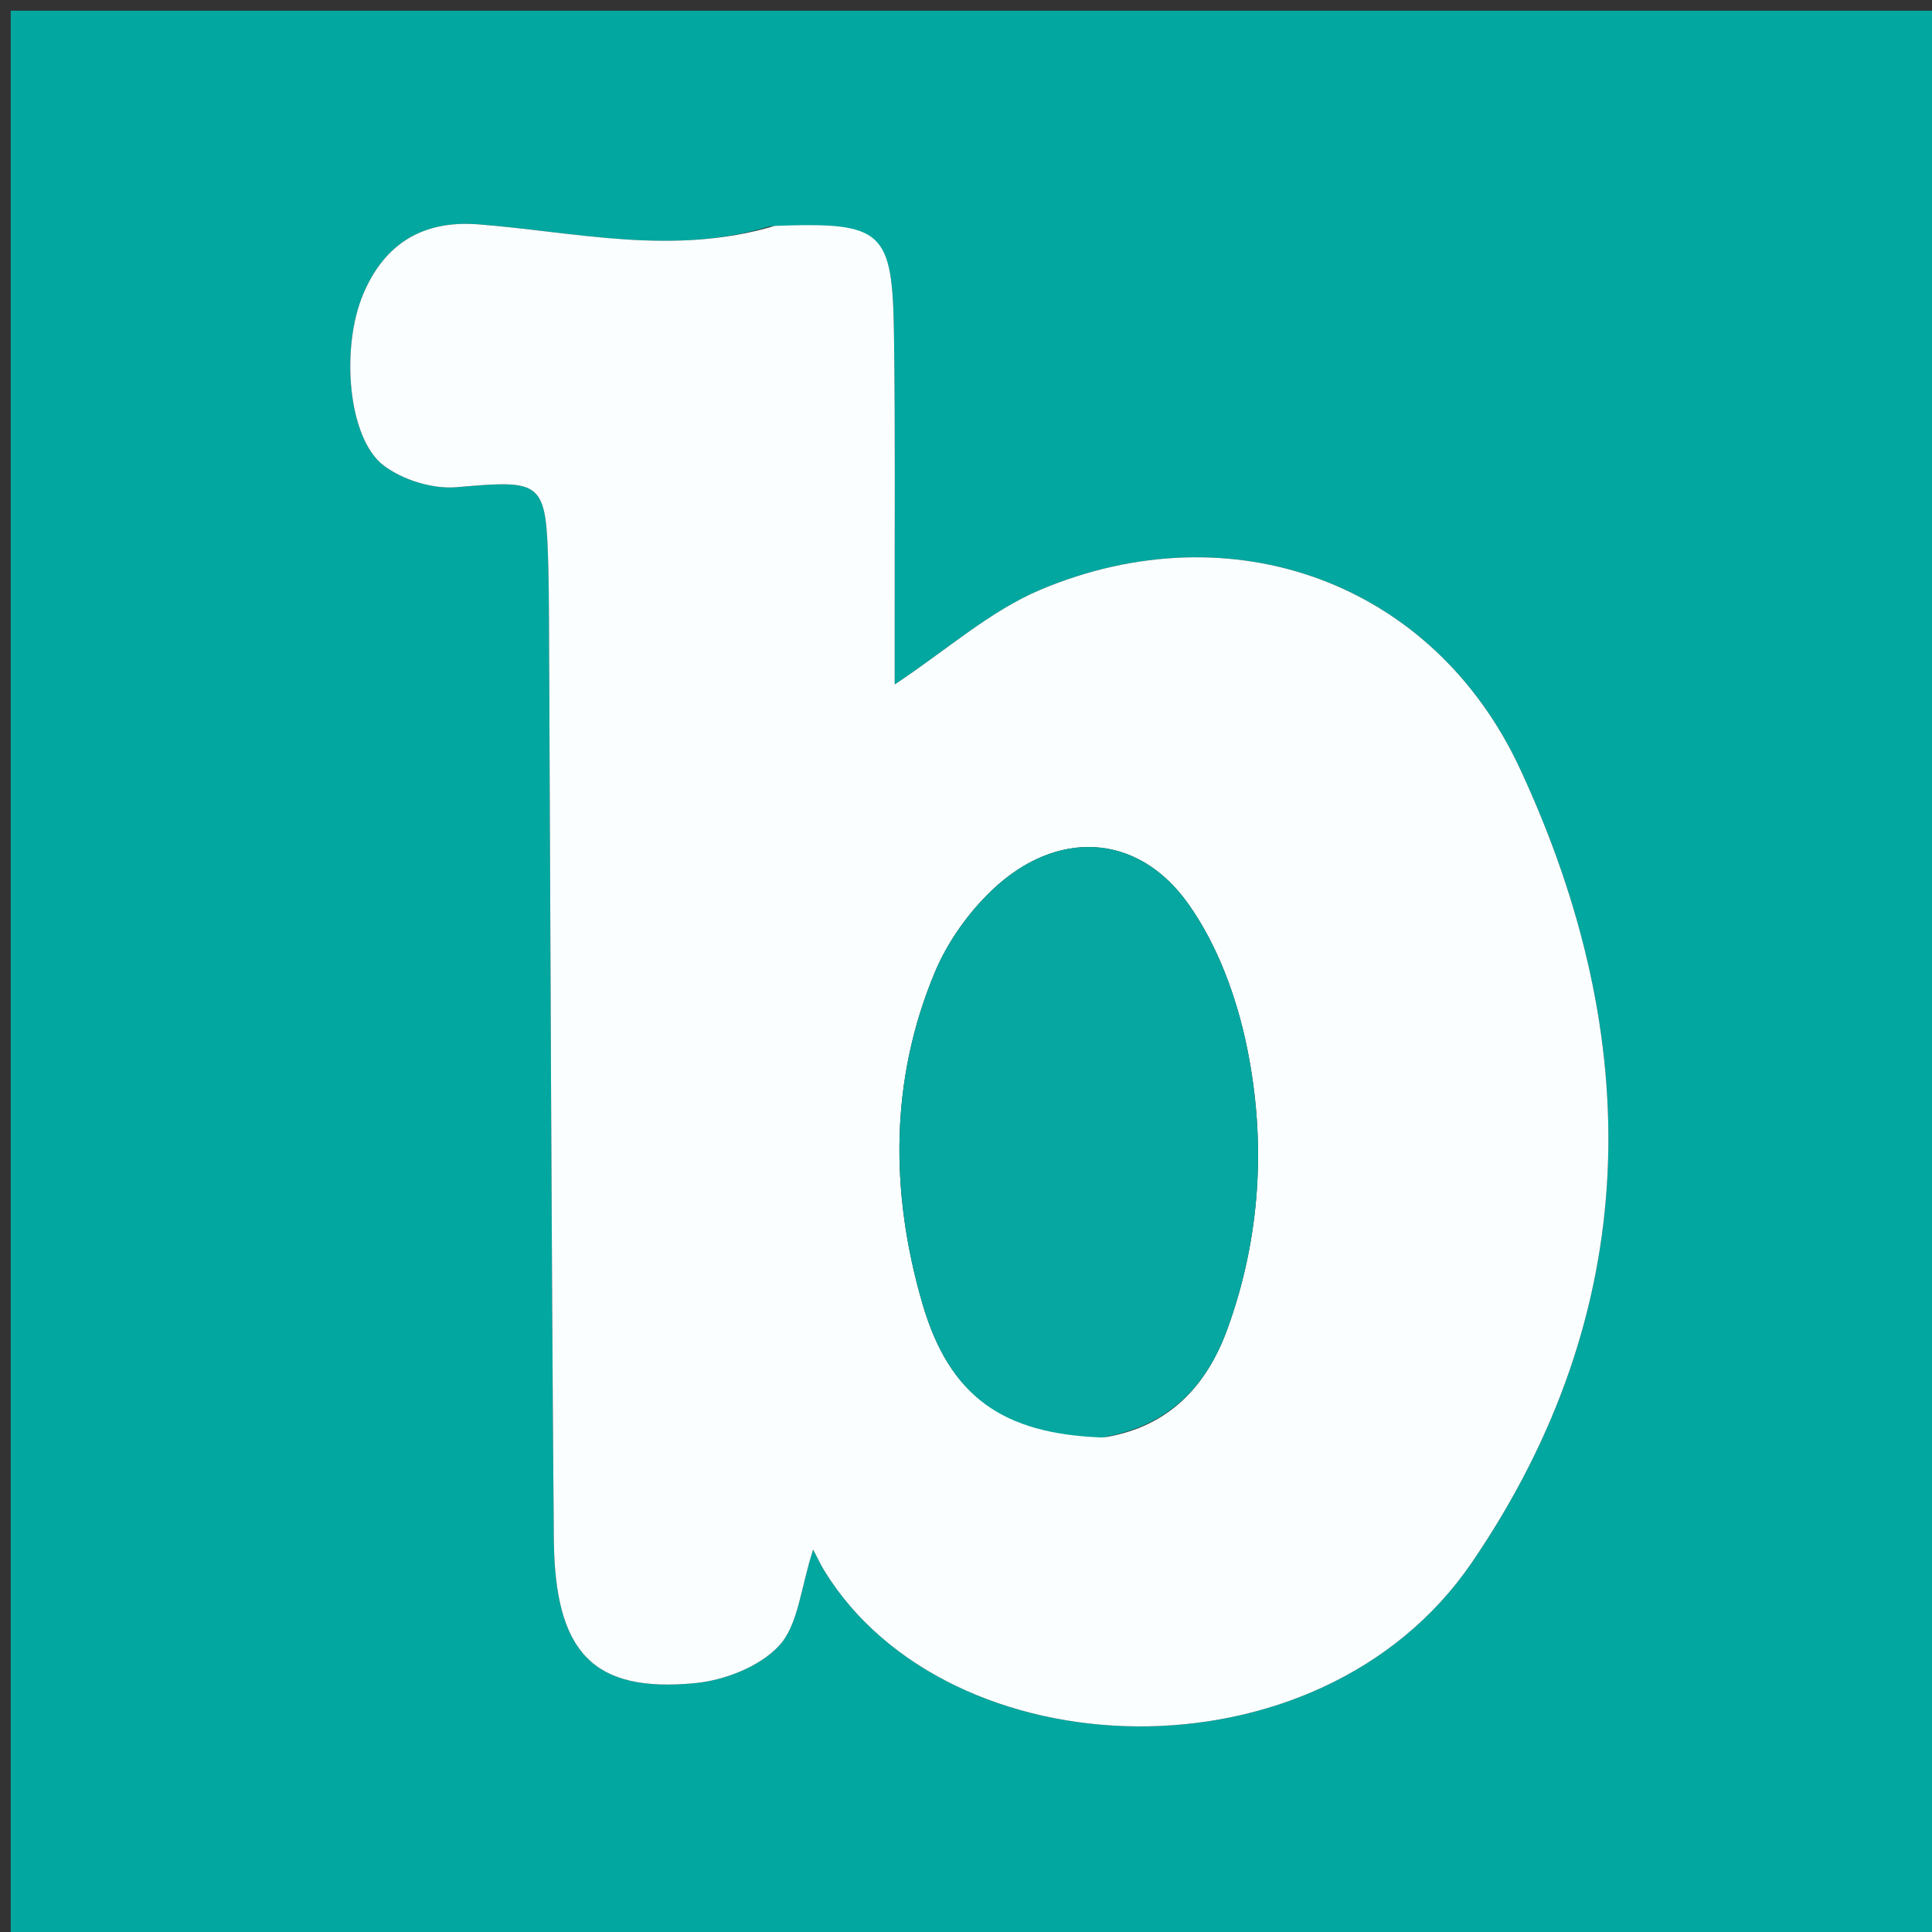
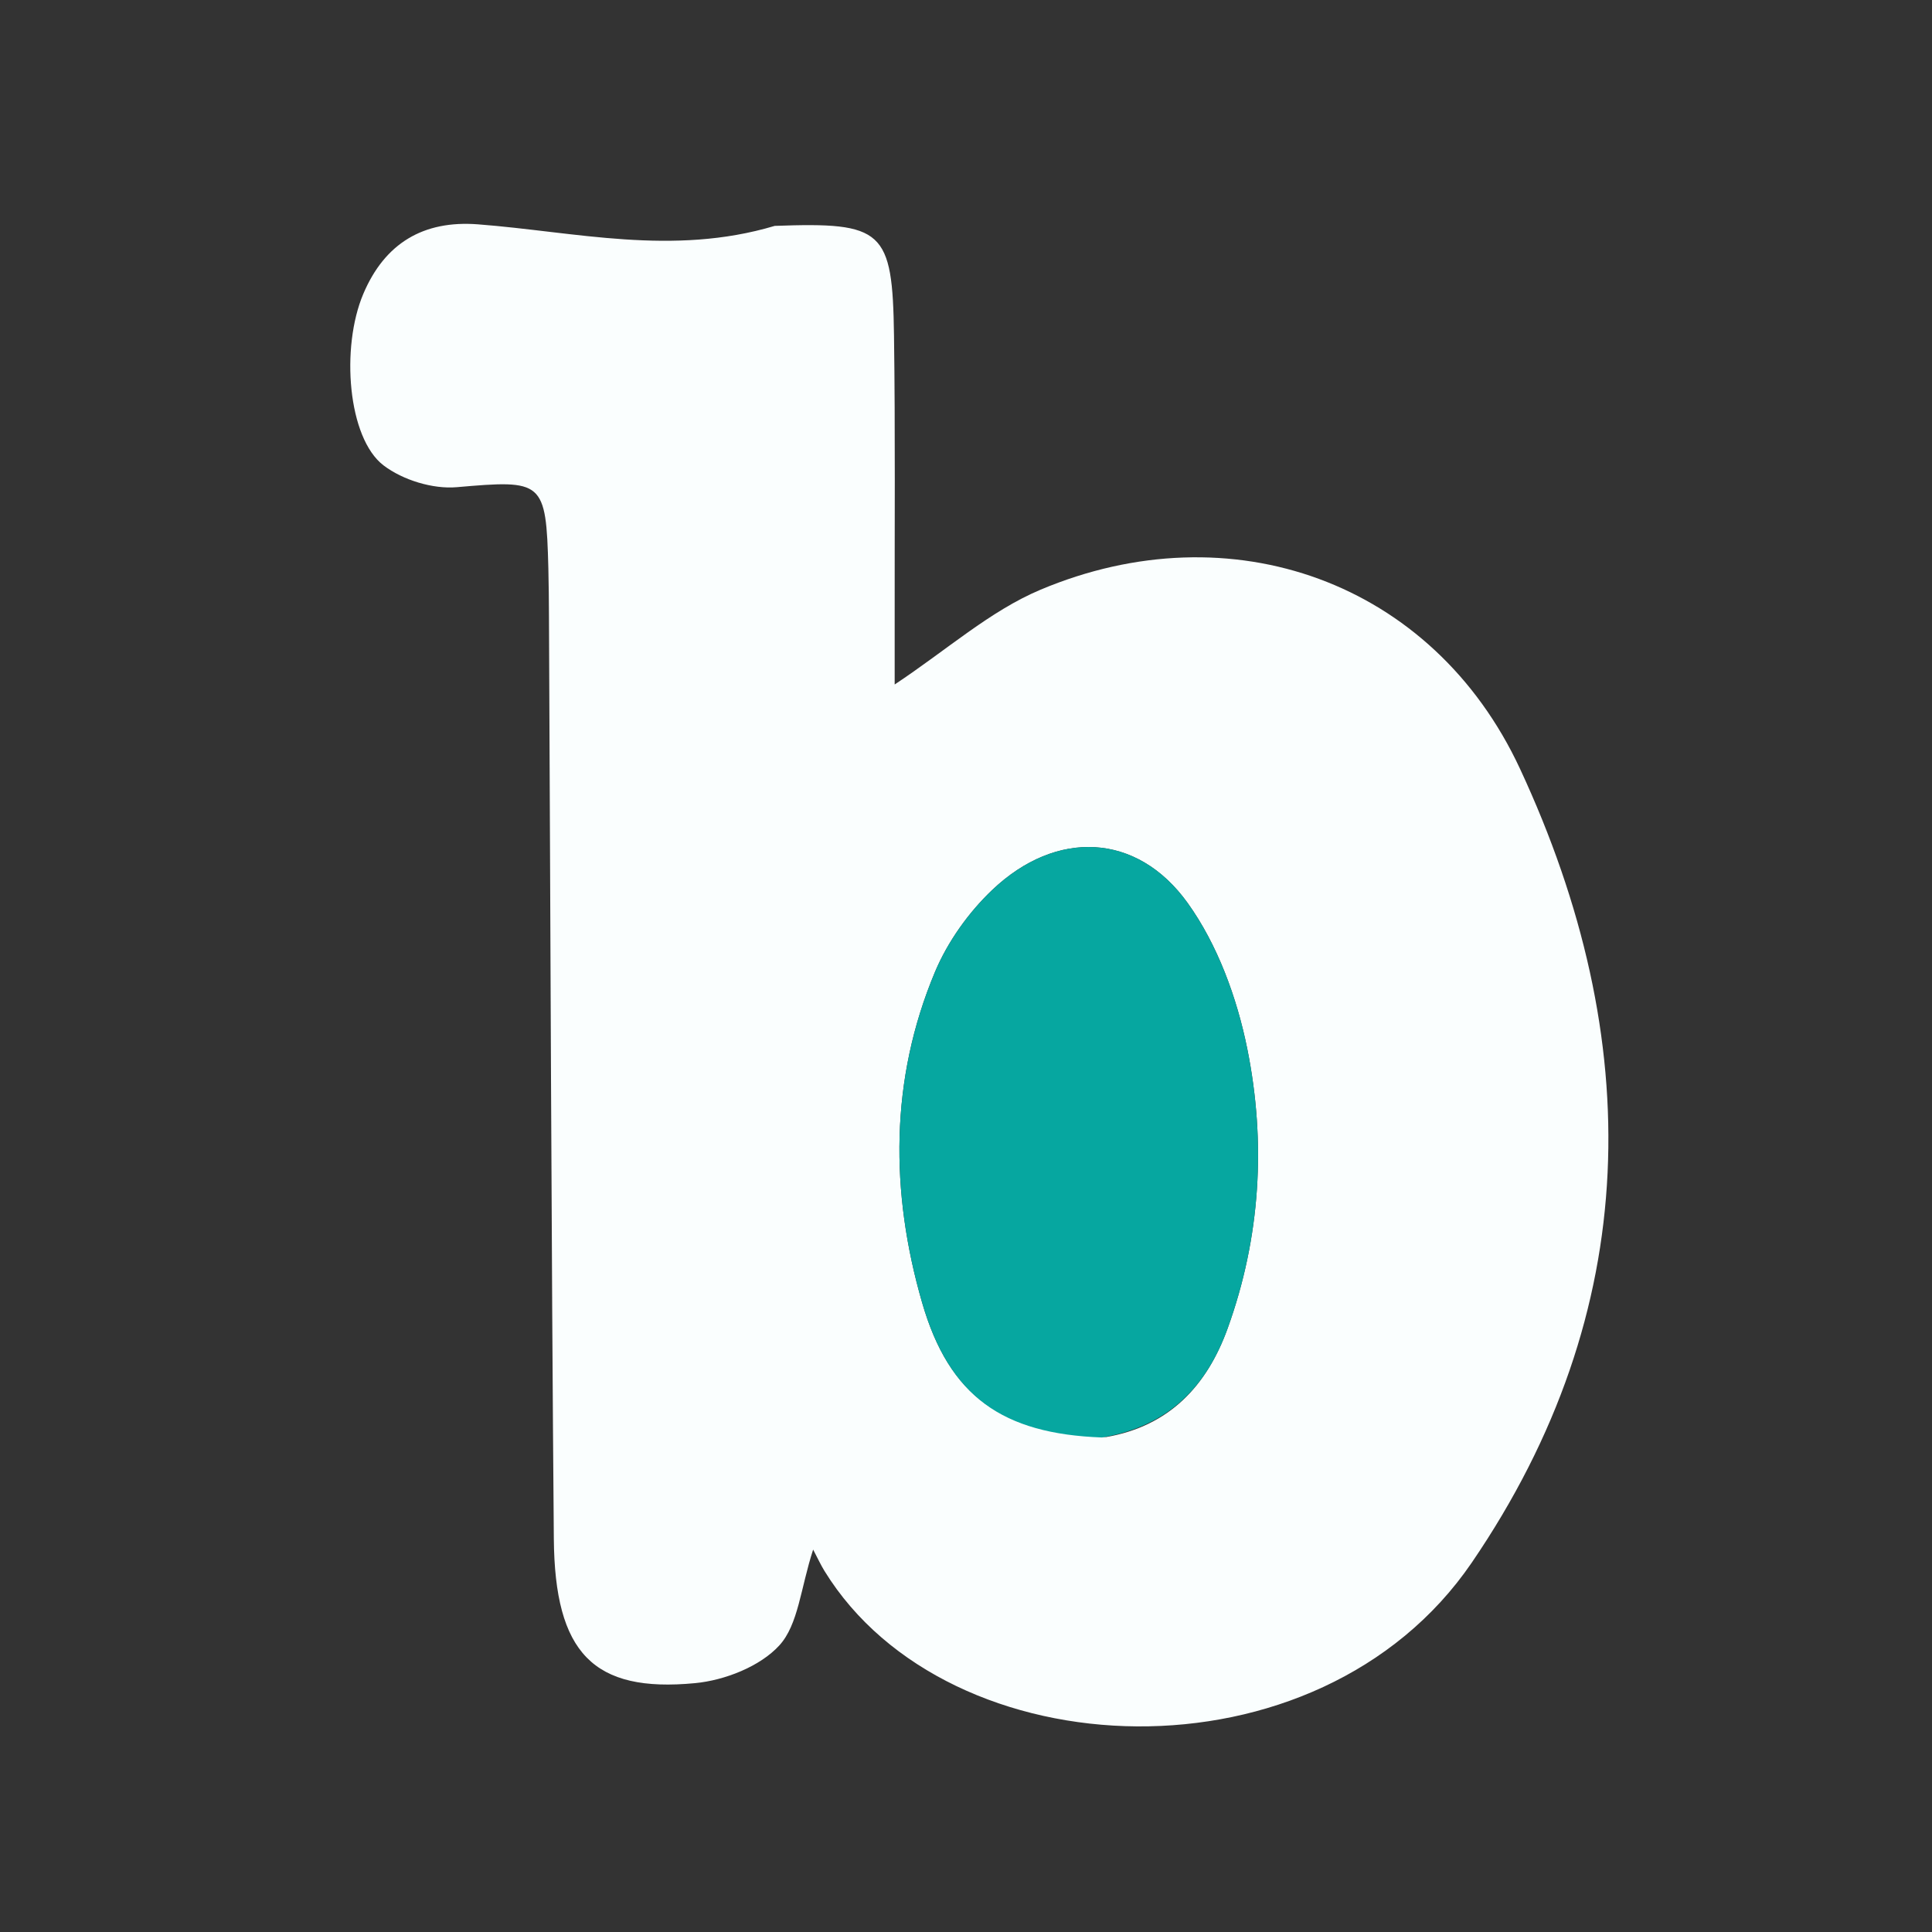
<svg xmlns="http://www.w3.org/2000/svg" version="1.1" id="Layer_1" x="0px" y="0px" width="100%" viewBox="0 0 180 180" enable-background="new 0 0 180 180" xml:space="preserve">
  <rect x="0" y="0" width="180" height="180" fill="#333333" stroke="none" />
-   <path fill="#02A7A0" opacity="1" stroke="none" d=" M119,181   C79.333,181 40.167,181 1,181   C1,121 1,61 1,1   C61,1 121,1 181,1   C181,61 181,121 181,181   C160.5,181 140,181 119,181  M71.725,21.084   C62.638,23.891 53.589,21.593 44.524,20.9   C39.459,20.513 35.855,22.647 33.852,27.371   C31.727,32.38 32.402,40.826 35.737,43.362   C37.526,44.722 40.322,45.584 42.553,45.39   C50.587,44.693 50.881,44.757 51.089,52.954   C51.127,54.452 51.138,55.951 51.146,57.449   C51.287,86.086 51.361,114.723 51.599,143.358   C51.687,154.014 55.277,157.725 64.764,156.814   C67.523,156.55 70.808,155.265 72.603,153.305   C74.382,151.363 74.586,147.978 75.758,144.372   C76.193,145.195 76.472,145.807 76.822,146.375   C88.347,165.072 122.82,166.522 137.116,145.593   C153.142,122.13 153.346,96.846 141.621,71.637   C133.489,54.153 114.672,47.476 96.94,54.943   C92.23,56.927 88.212,60.554 83.355,63.772   C83.355,61.782 83.357,59.997 83.355,58.213   C83.342,49.222 83.418,40.23 83.292,31.241   C83.154,21.421 82.298,20.679 71.725,21.084  z" />
  <path fill="#FAFEFE" opacity="1" stroke="none" d=" M72.18,21.045   C82.298,20.679 83.154,21.421 83.292,31.241   C83.418,40.23 83.342,49.222 83.355,58.213   C83.357,59.997 83.355,61.782 83.355,63.772   C88.212,60.554 92.23,56.927 96.94,54.943   C114.672,47.476 133.489,54.153 141.621,71.637   C153.346,96.846 153.142,122.13 137.116,145.593   C122.82,166.522 88.347,165.072 76.822,146.375   C76.472,145.807 76.193,145.195 75.758,144.372   C74.586,147.978 74.382,151.363 72.603,153.305   C70.808,155.265 67.523,156.55 64.764,156.814   C55.277,157.725 51.687,154.014 51.599,143.358   C51.361,114.723 51.287,86.086 51.146,57.449   C51.138,55.951 51.127,54.452 51.089,52.954   C50.881,44.757 50.587,44.693 42.553,45.39   C40.322,45.584 37.526,44.722 35.737,43.362   C32.402,40.826 31.727,32.38 33.852,27.371   C35.855,22.647 39.459,20.513 44.524,20.9   C53.589,21.593 62.638,23.891 72.18,21.045  M103.07,133.885   C108.944,132.865 112.44,129.118 114.375,123.767   C117.448,115.27 117.966,106.434 116.204,97.706   C115.249,92.973 113.44,88.016 110.656,84.136   C105.924,77.539 98.406,77.268 92.472,82.888   C90.244,84.998 88.295,87.732 87.11,90.555   C82.894,100.605 82.936,111.061 85.909,121.354   C88.448,130.142 93.424,133.589 103.07,133.885  z" />
  <path fill="#06A7A0" opacity="1" stroke="none" d=" M102.664,133.926   C93.424,133.589 88.448,130.142 85.909,121.354   C82.936,111.061 82.894,100.605 87.11,90.555   C88.295,87.732 90.244,84.998 92.472,82.888   C98.406,77.268 105.924,77.539 110.656,84.136   C113.44,88.016 115.249,92.973 116.204,97.706   C117.966,106.434 117.448,115.27 114.375,123.767   C112.44,129.118 108.944,132.865 102.664,133.926  z" />
</svg>